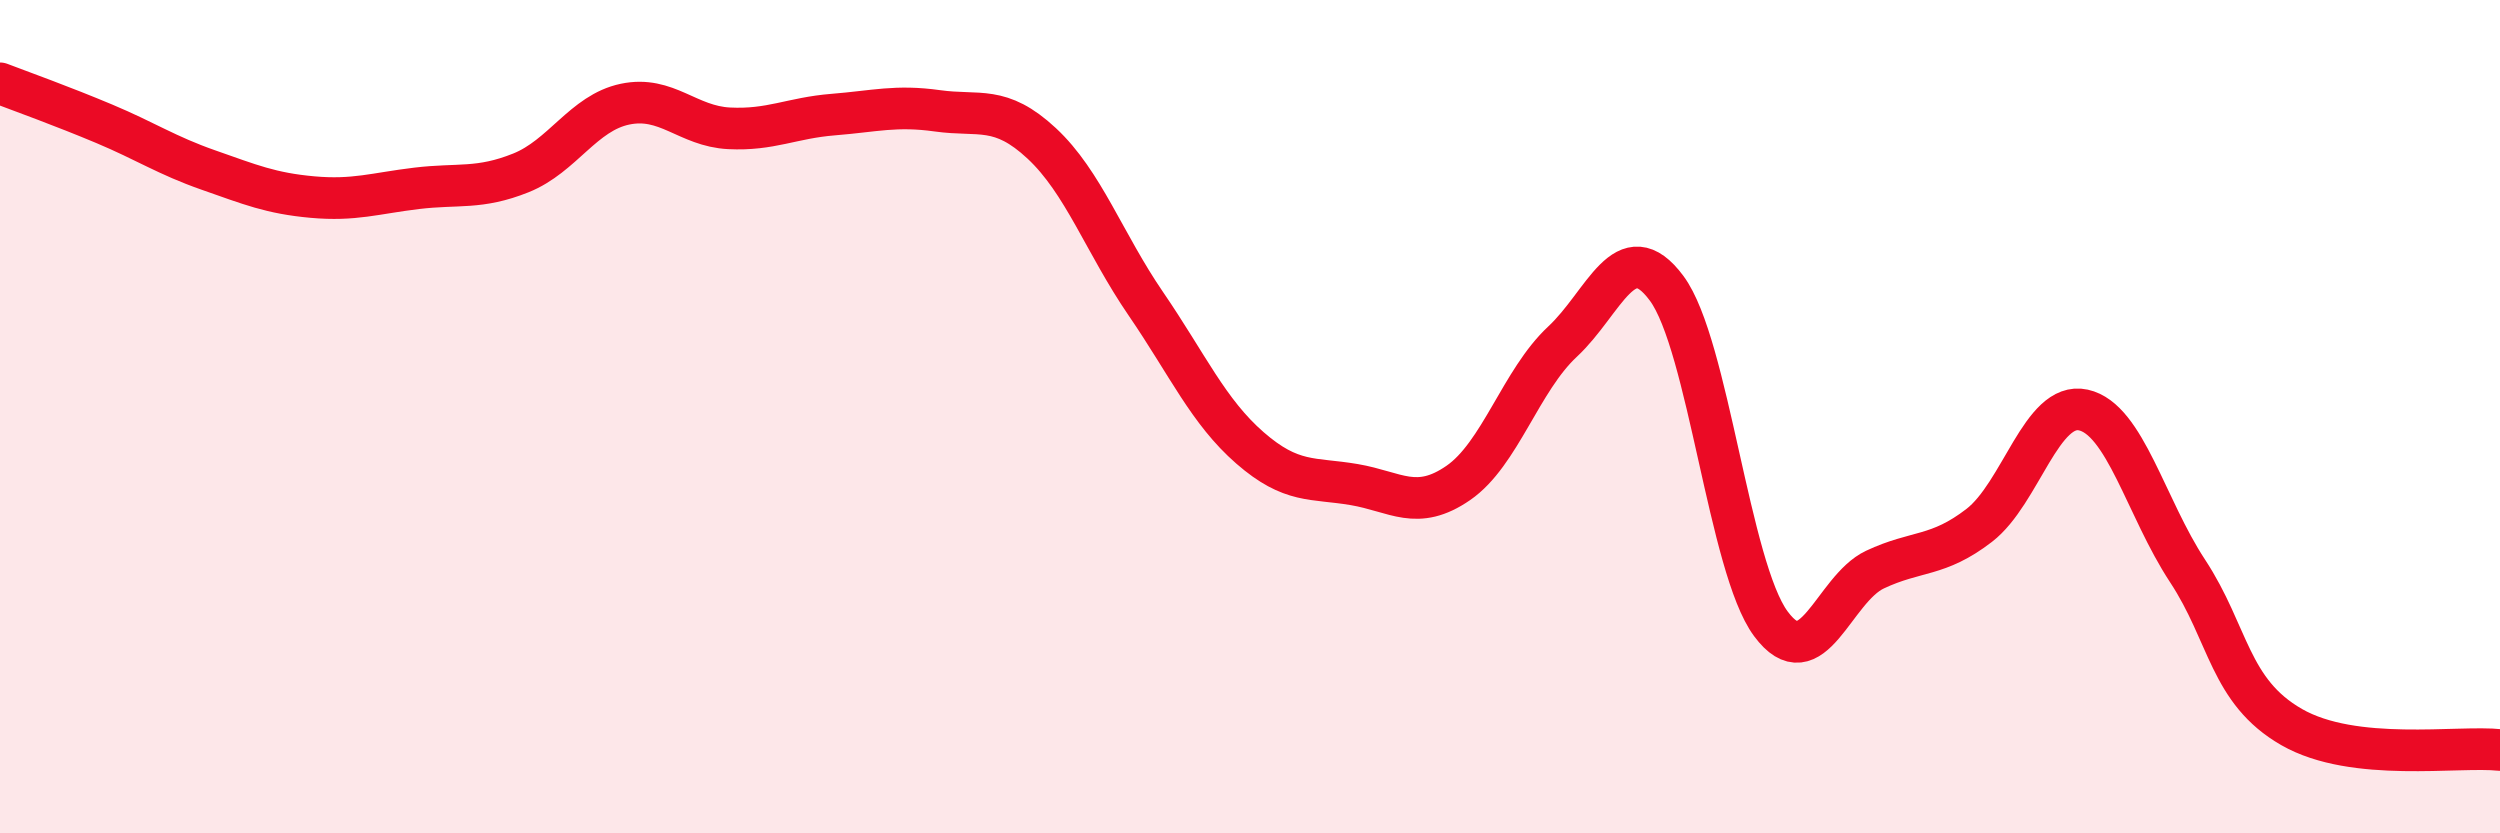
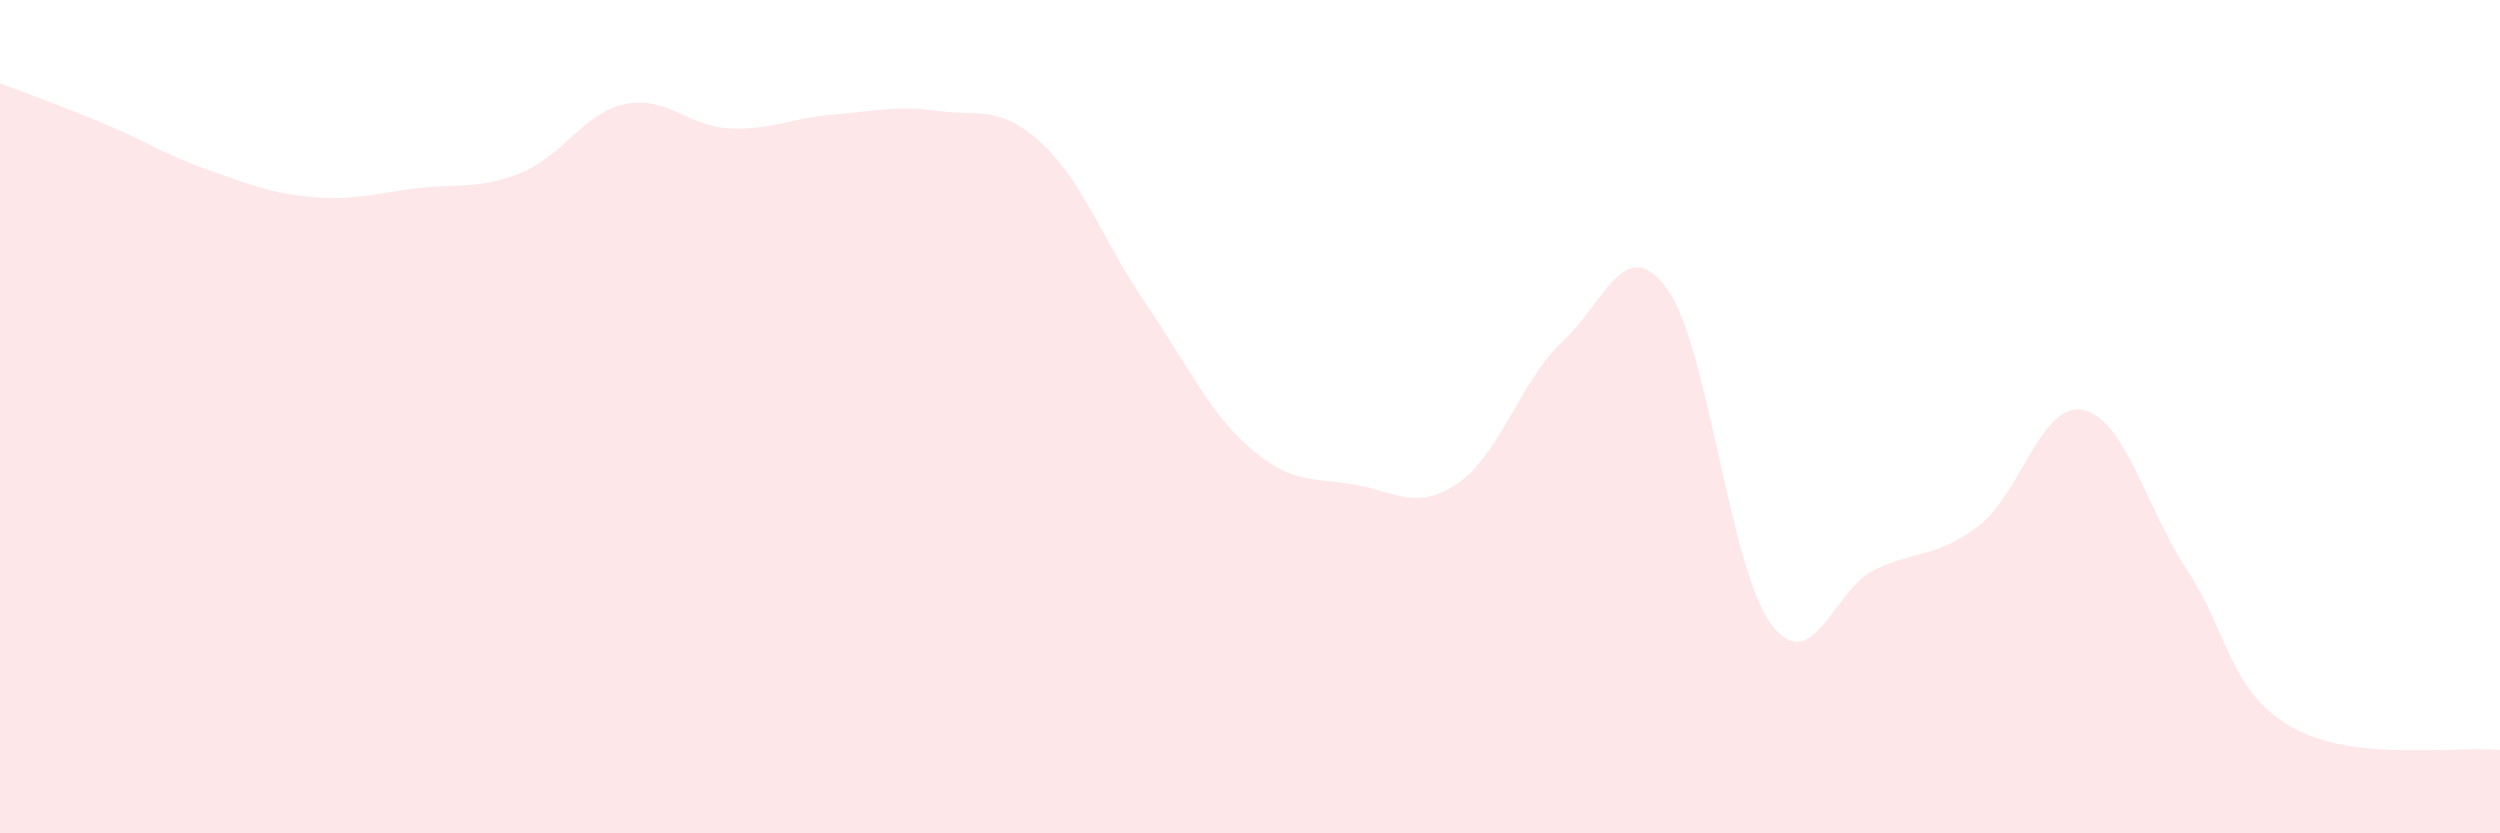
<svg xmlns="http://www.w3.org/2000/svg" width="60" height="20" viewBox="0 0 60 20">
-   <path d="M 0,2 C 0.5,2.19 1.5,2.55 2.5,2.97 C 3.5,3.39 4,3.73 5,4.08 C 6,4.43 6.5,4.64 7.5,4.73 C 8.5,4.82 9,4.64 10,4.52 C 11,4.4 11.5,4.55 12.5,4.15 C 13.5,3.75 14,2.71 15,2.5 C 16,2.29 16.5,3.03 17.5,3.08 C 18.5,3.13 19,2.83 20,2.75 C 21,2.67 21.5,2.52 22.5,2.66 C 23.5,2.8 24,2.51 25,3.44 C 26,4.37 26.5,5.83 27.5,7.29 C 28.5,8.75 29,9.88 30,10.75 C 31,11.62 31.5,11.46 32.5,11.63 C 33.5,11.8 34,12.28 35,11.59 C 36,10.9 36.5,9.13 37.5,8.2 C 38.5,7.27 39,5.57 40,6.92 C 41,8.27 41.5,13.62 42.5,14.97 C 43.5,16.32 44,14.14 45,13.67 C 46,13.2 46.5,13.38 47.5,12.61 C 48.5,11.84 49,9.62 50,9.84 C 51,10.06 51.5,12.18 52.5,13.7 C 53.5,15.22 53.5,16.59 55,17.45 C 56.5,18.31 59,17.89 60,18L60 20L0 20Z" fill="#EB0A25" opacity="0.1" stroke-linecap="round" stroke-linejoin="round" />
-   <path d="M 0,2 C 0.5,2.19 1.5,2.55 2.5,2.97 C 3.5,3.39 4,3.73 5,4.08 C 6,4.43 6.5,4.64 7.5,4.73 C 8.5,4.82 9,4.64 10,4.52 C 11,4.4 11.5,4.55 12.5,4.15 C 13.5,3.75 14,2.71 15,2.5 C 16,2.29 16.5,3.03 17.5,3.08 C 18.5,3.13 19,2.83 20,2.75 C 21,2.67 21.5,2.52 22.5,2.66 C 23.5,2.8 24,2.51 25,3.44 C 26,4.37 26.5,5.83 27.5,7.29 C 28.5,8.75 29,9.88 30,10.75 C 31,11.62 31.5,11.46 32.5,11.63 C 33.5,11.8 34,12.28 35,11.59 C 36,10.9 36.5,9.13 37.5,8.2 C 38.5,7.27 39,5.57 40,6.92 C 41,8.27 41.5,13.62 42.5,14.97 C 43.5,16.32 44,14.14 45,13.67 C 46,13.2 46.5,13.38 47.5,12.61 C 48.5,11.84 49,9.62 50,9.84 C 51,10.06 51.5,12.18 52.5,13.7 C 53.5,15.22 53.5,16.59 55,17.45 C 56.5,18.31 59,17.89 60,18" stroke="#EB0A25" stroke-width="1" fill="none" stroke-linecap="round" stroke-linejoin="round" />
+   <path d="M 0,2 C 0.5,2.19 1.5,2.55 2.5,2.97 C 3.5,3.39 4,3.73 5,4.08 C 6,4.43 6.5,4.64 7.5,4.73 C 8.5,4.82 9,4.64 10,4.52 C 11,4.4 11.5,4.55 12.5,4.15 C 13.5,3.75 14,2.71 15,2.5 C 16,2.29 16.5,3.03 17.5,3.08 C 18.5,3.13 19,2.83 20,2.75 C 21,2.67 21.5,2.52 22.5,2.66 C 23.5,2.8 24,2.51 25,3.44 C 26,4.37 26.5,5.83 27.5,7.29 C 28.5,8.75 29,9.88 30,10.75 C 31,11.62 31.5,11.46 32.5,11.63 C 33.5,11.8 34,12.28 35,11.59 C 36,10.9 36.5,9.13 37.5,8.2 C 38.5,7.27 39,5.57 40,6.92 C 41,8.27 41.5,13.62 42.5,14.97 C 43.5,16.32 44,14.14 45,13.67 C 46,13.2 46.5,13.38 47.5,12.61 C 48.5,11.84 49,9.62 50,9.84 C 51,10.06 51.5,12.18 52.5,13.7 C 53.5,15.22 53.5,16.59 55,17.45 C 56.5,18.31 59,17.89 60,18L60 20L0 20" fill="#EB0A25" opacity="0.1" stroke-linecap="round" stroke-linejoin="round" />
</svg>